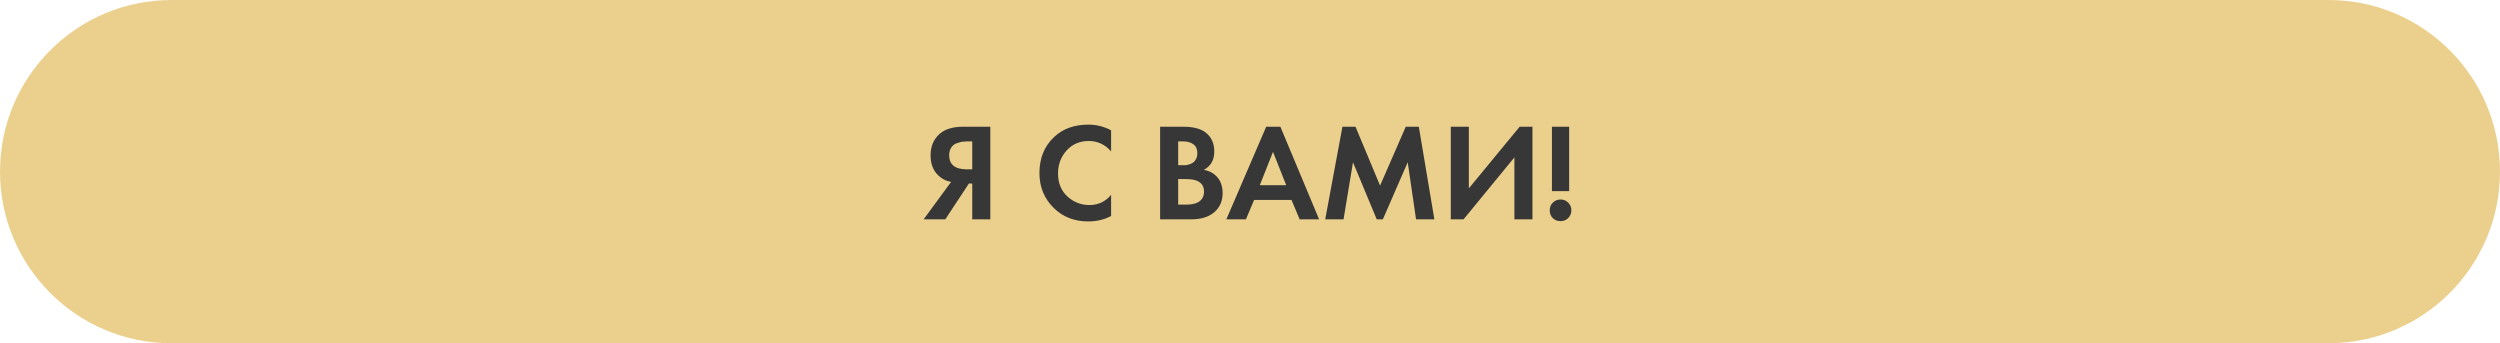
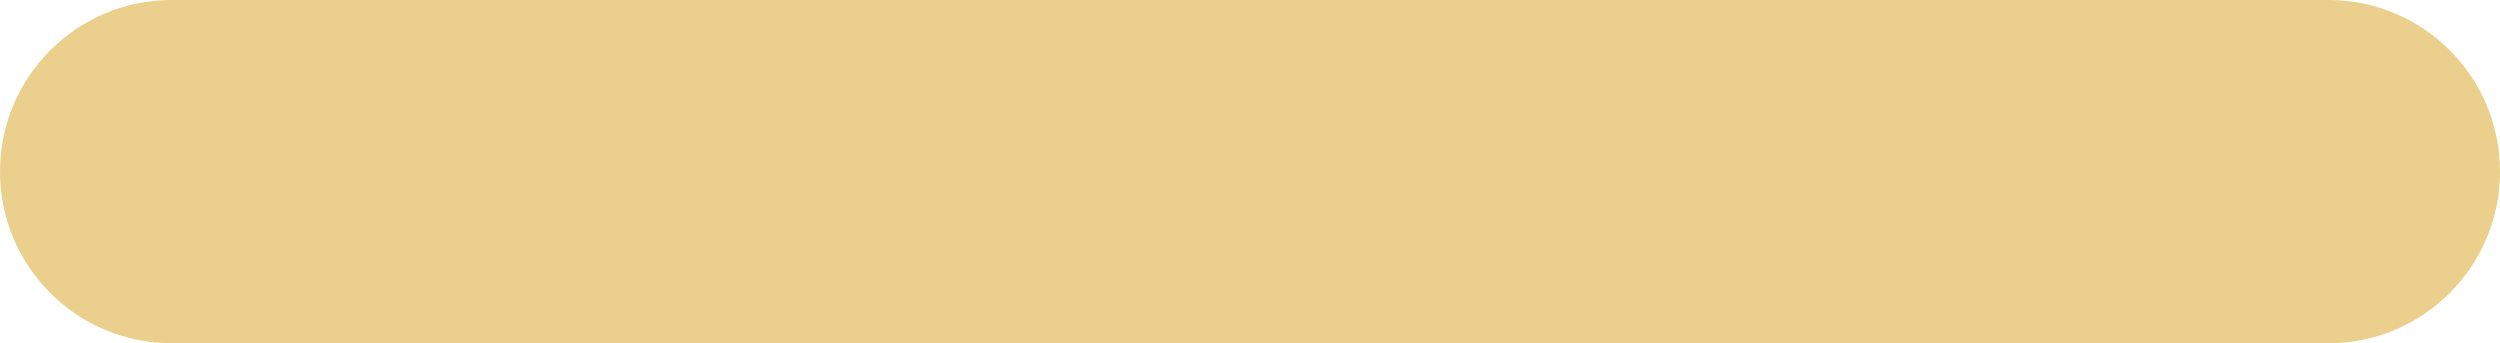
<svg xmlns="http://www.w3.org/2000/svg" width="386" height="53" viewBox="0 0 386 53" fill="none">
  <path d="M0 26.5C0 11.864 11.864 0 26.5 0H359.5C374.136 0 386 11.864 386 26.5V26.5C386 41.136 374.136 53 359.5 53H26.5C11.864 53 0 41.136 0 26.5V26.5Z" fill="#EBD08D" />
-   <path d="M152.902 19.563V33.867H150.114V28.334H149.6L145.954 33.867H142.609L146.855 28.077C146.283 27.991 145.761 27.777 145.289 27.433C144.217 26.662 143.681 25.511 143.681 23.981C143.681 22.594 144.153 21.486 145.096 20.657C145.925 19.928 147.148 19.563 148.763 19.563H152.902ZM150.114 21.836H149.256C149.028 21.836 148.806 21.851 148.592 21.879C148.377 21.908 148.091 21.986 147.734 22.115C147.376 22.23 147.09 22.451 146.876 22.78C146.662 23.095 146.554 23.495 146.554 23.981C146.554 25.425 147.469 26.147 149.299 26.147H150.114V21.836ZM171.554 30.093V33.352C170.496 33.91 169.316 34.189 168.015 34.189C165.928 34.189 164.184 33.524 162.783 32.194C161.253 30.722 160.488 28.899 160.488 26.726C160.488 24.41 161.253 22.544 162.783 21.129C164.127 19.871 165.878 19.241 168.037 19.241C169.295 19.241 170.467 19.535 171.554 20.121V23.38C170.625 22.308 169.474 21.772 168.101 21.772C166.7 21.772 165.556 22.265 164.67 23.252C163.798 24.224 163.362 25.396 163.362 26.769C163.362 28.27 163.848 29.464 164.82 30.35C165.792 31.222 166.922 31.658 168.208 31.658C169.552 31.658 170.667 31.136 171.554 30.093ZM179.122 19.563H182.66C184.219 19.563 185.384 19.863 186.156 20.464C187.042 21.15 187.486 22.137 187.486 23.423C187.486 24.696 186.949 25.632 185.877 26.233C186.606 26.347 187.228 26.647 187.743 27.133C188.429 27.791 188.772 28.684 188.772 29.814C188.772 31.015 188.365 31.98 187.55 32.709C186.678 33.481 185.47 33.867 183.926 33.867H179.122V19.563ZM181.91 21.836V25.503H182.703C182.846 25.503 182.975 25.503 183.089 25.503C183.218 25.489 183.397 25.446 183.625 25.375C183.869 25.303 184.069 25.21 184.226 25.096C184.398 24.967 184.548 24.782 184.676 24.538C184.805 24.281 184.869 23.981 184.869 23.638C184.869 23.023 184.669 22.573 184.269 22.287C183.869 21.986 183.354 21.836 182.725 21.836H181.91ZM181.91 27.648V31.594H183.111C183.94 31.594 184.576 31.465 185.019 31.208C185.606 30.865 185.899 30.314 185.899 29.556C185.899 28.785 185.548 28.241 184.848 27.927C184.448 27.741 183.811 27.648 182.939 27.648H181.91ZM200.669 33.867L199.404 30.865H193.636L192.37 33.867H189.347L195.501 19.563H197.689L203.672 33.867H200.669ZM194.515 28.591H198.589L196.552 23.445L194.515 28.591ZM204.613 33.867L207.272 19.563H209.288L213.083 28.656L217.051 19.563H219.066L221.468 33.867H218.638L217.351 25.053L213.512 33.867H212.569L208.902 25.053L207.443 33.867H204.613ZM224.001 19.563H226.789V29.085L234.638 19.563H236.611V33.867H233.823V24.302L225.974 33.867H224.001V19.563ZM242.277 29.514H239.618V19.563H242.277V29.514ZM239.747 33.674C239.432 33.345 239.275 32.945 239.275 32.473C239.275 32.001 239.432 31.608 239.747 31.294C240.076 30.965 240.476 30.8 240.948 30.8C241.42 30.8 241.813 30.965 242.127 31.294C242.456 31.608 242.62 32.001 242.62 32.473C242.62 32.945 242.456 33.345 242.127 33.674C241.813 33.989 241.42 34.146 240.948 34.146C240.476 34.146 240.076 33.989 239.747 33.674Z" fill="#373737" />
</svg>